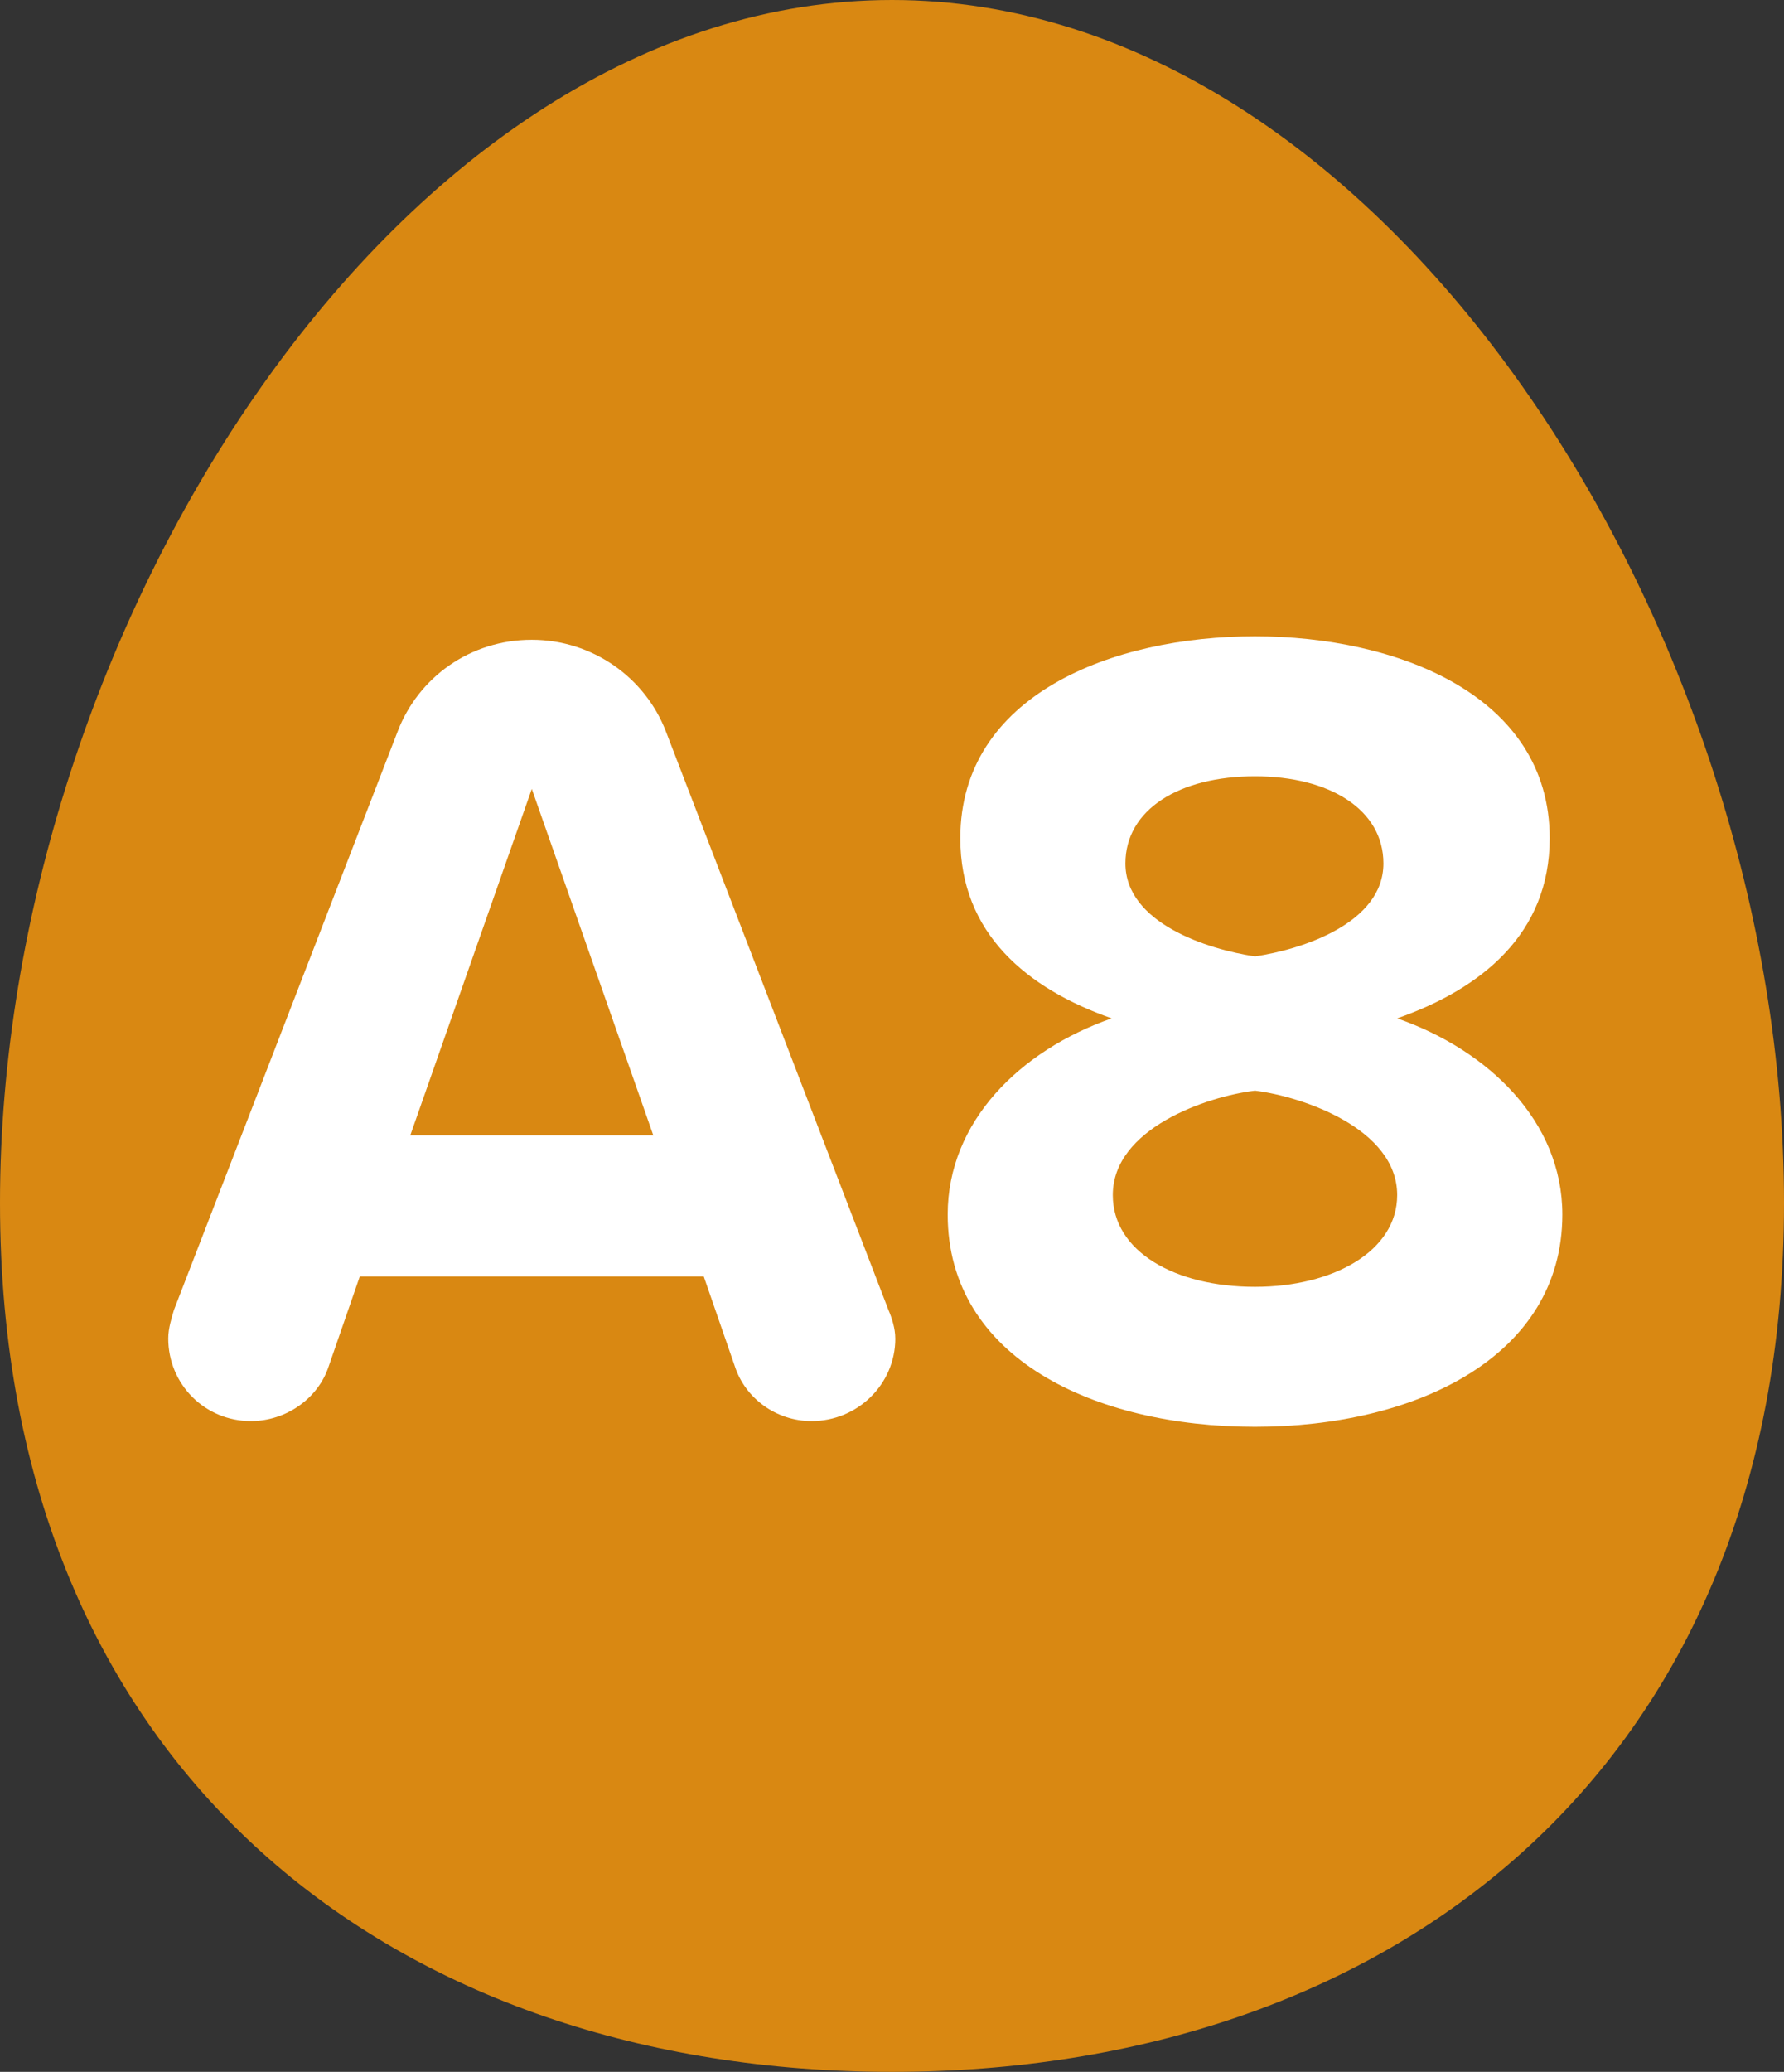
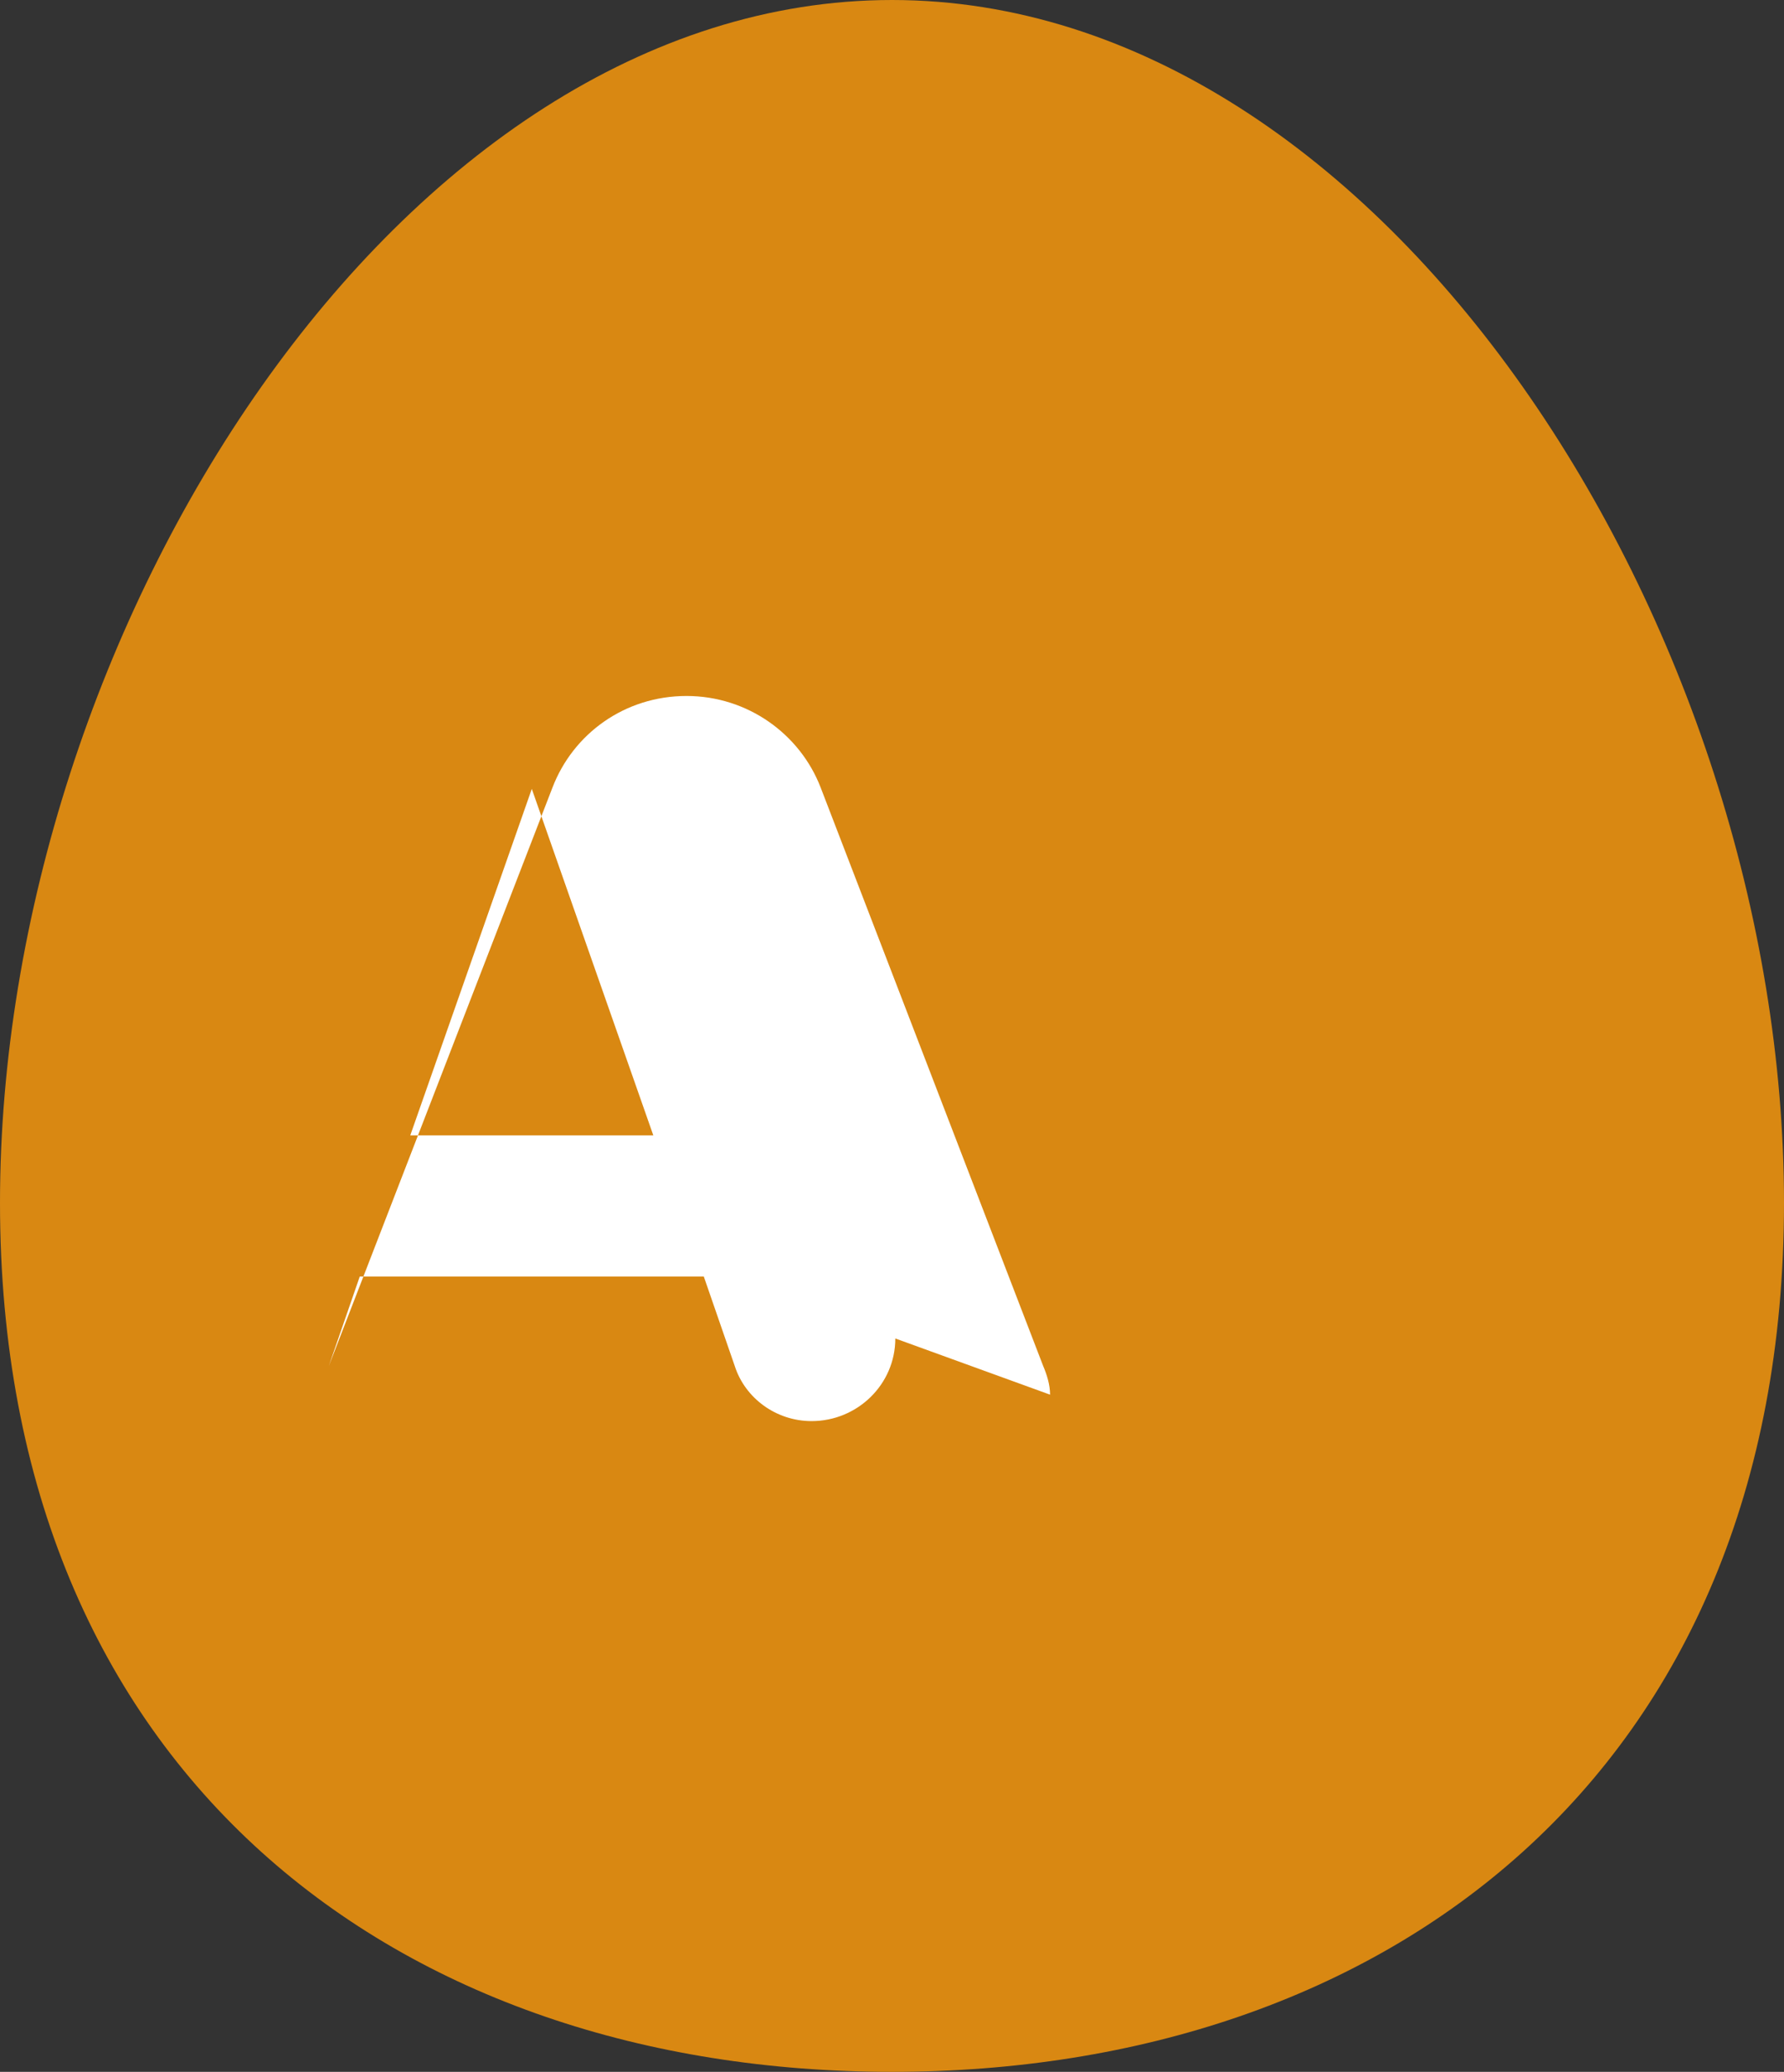
<svg xmlns="http://www.w3.org/2000/svg" id="_レイヤー_2" viewBox="0 0 56 65">
  <rect x="0" y="0" width="56" height="65" fill="#333333" stroke="none" />
  <defs>
    <style>.cls-1{fill:#d98812;}.cls-1,.cls-2{stroke-width:0px;}.cls-2{fill:#fff;}</style>
  </defs>
  <g id="_特集">
    <path class="cls-1" d="m56,37.736c0,17.949-12.536,27.264-28,27.264S0,55.685,0,37.736,12.536,0,28,0s28,19.786,28,37.736Z" />
-     <path class="cls-2" d="m28.104,41.992c0,1.44-1.188,2.592-2.628,2.592-1.116,0-2.088-.72-2.412-1.728l-.972-2.808h-10.799l-.972,2.808c-.324,1.008-1.332,1.728-2.447,1.728-1.44,0-2.592-1.152-2.592-2.592,0-.324.107-.647.18-.899l7.019-18.142c.647-1.692,2.268-2.879,4.211-2.879,1.908,0,3.563,1.188,4.212,2.879l6.983,18.142c.107.252.216.576.216.899Zm-7.596-6.371l-3.815-10.871-3.815,10.871h7.631Z" />
-     <path class="cls-2" d="m34.895,31.949c-2.664-.936-4.751-2.664-4.751-5.651,0-4.5,4.787-6.335,9.25-6.335,4.428,0,9.251,1.836,9.251,6.335,0,2.988-2.123,4.715-4.787,5.651,2.88,1.008,5.184,3.24,5.184,6.155,0,4.464-4.607,6.659-9.648,6.659s-9.646-2.159-9.646-6.659c0-2.915,2.268-5.147,5.147-6.155Zm4.499,2.268c-1.512.18-4.463,1.188-4.463,3.276,0,1.764,1.943,2.879,4.463,2.879,2.448,0,4.464-1.116,4.464-2.879,0-2.088-2.987-3.096-4.464-3.276Zm0-9.863c-2.375,0-4.067,1.044-4.067,2.735,0,1.872,2.592,2.7,4.067,2.916,1.477-.216,4.032-1.044,4.032-2.916,0-1.691-1.692-2.735-4.032-2.735Z" />
+     <path class="cls-2" d="m28.104,41.992c0,1.44-1.188,2.592-2.628,2.592-1.116,0-2.088-.72-2.412-1.728l-.972-2.808h-10.799l-.972,2.808l7.019-18.142c.647-1.692,2.268-2.879,4.211-2.879,1.908,0,3.563,1.188,4.212,2.879l6.983,18.142c.107.252.216.576.216.899Zm-7.596-6.371l-3.815-10.871-3.815,10.871h7.631Z" />
  </g>
</svg>